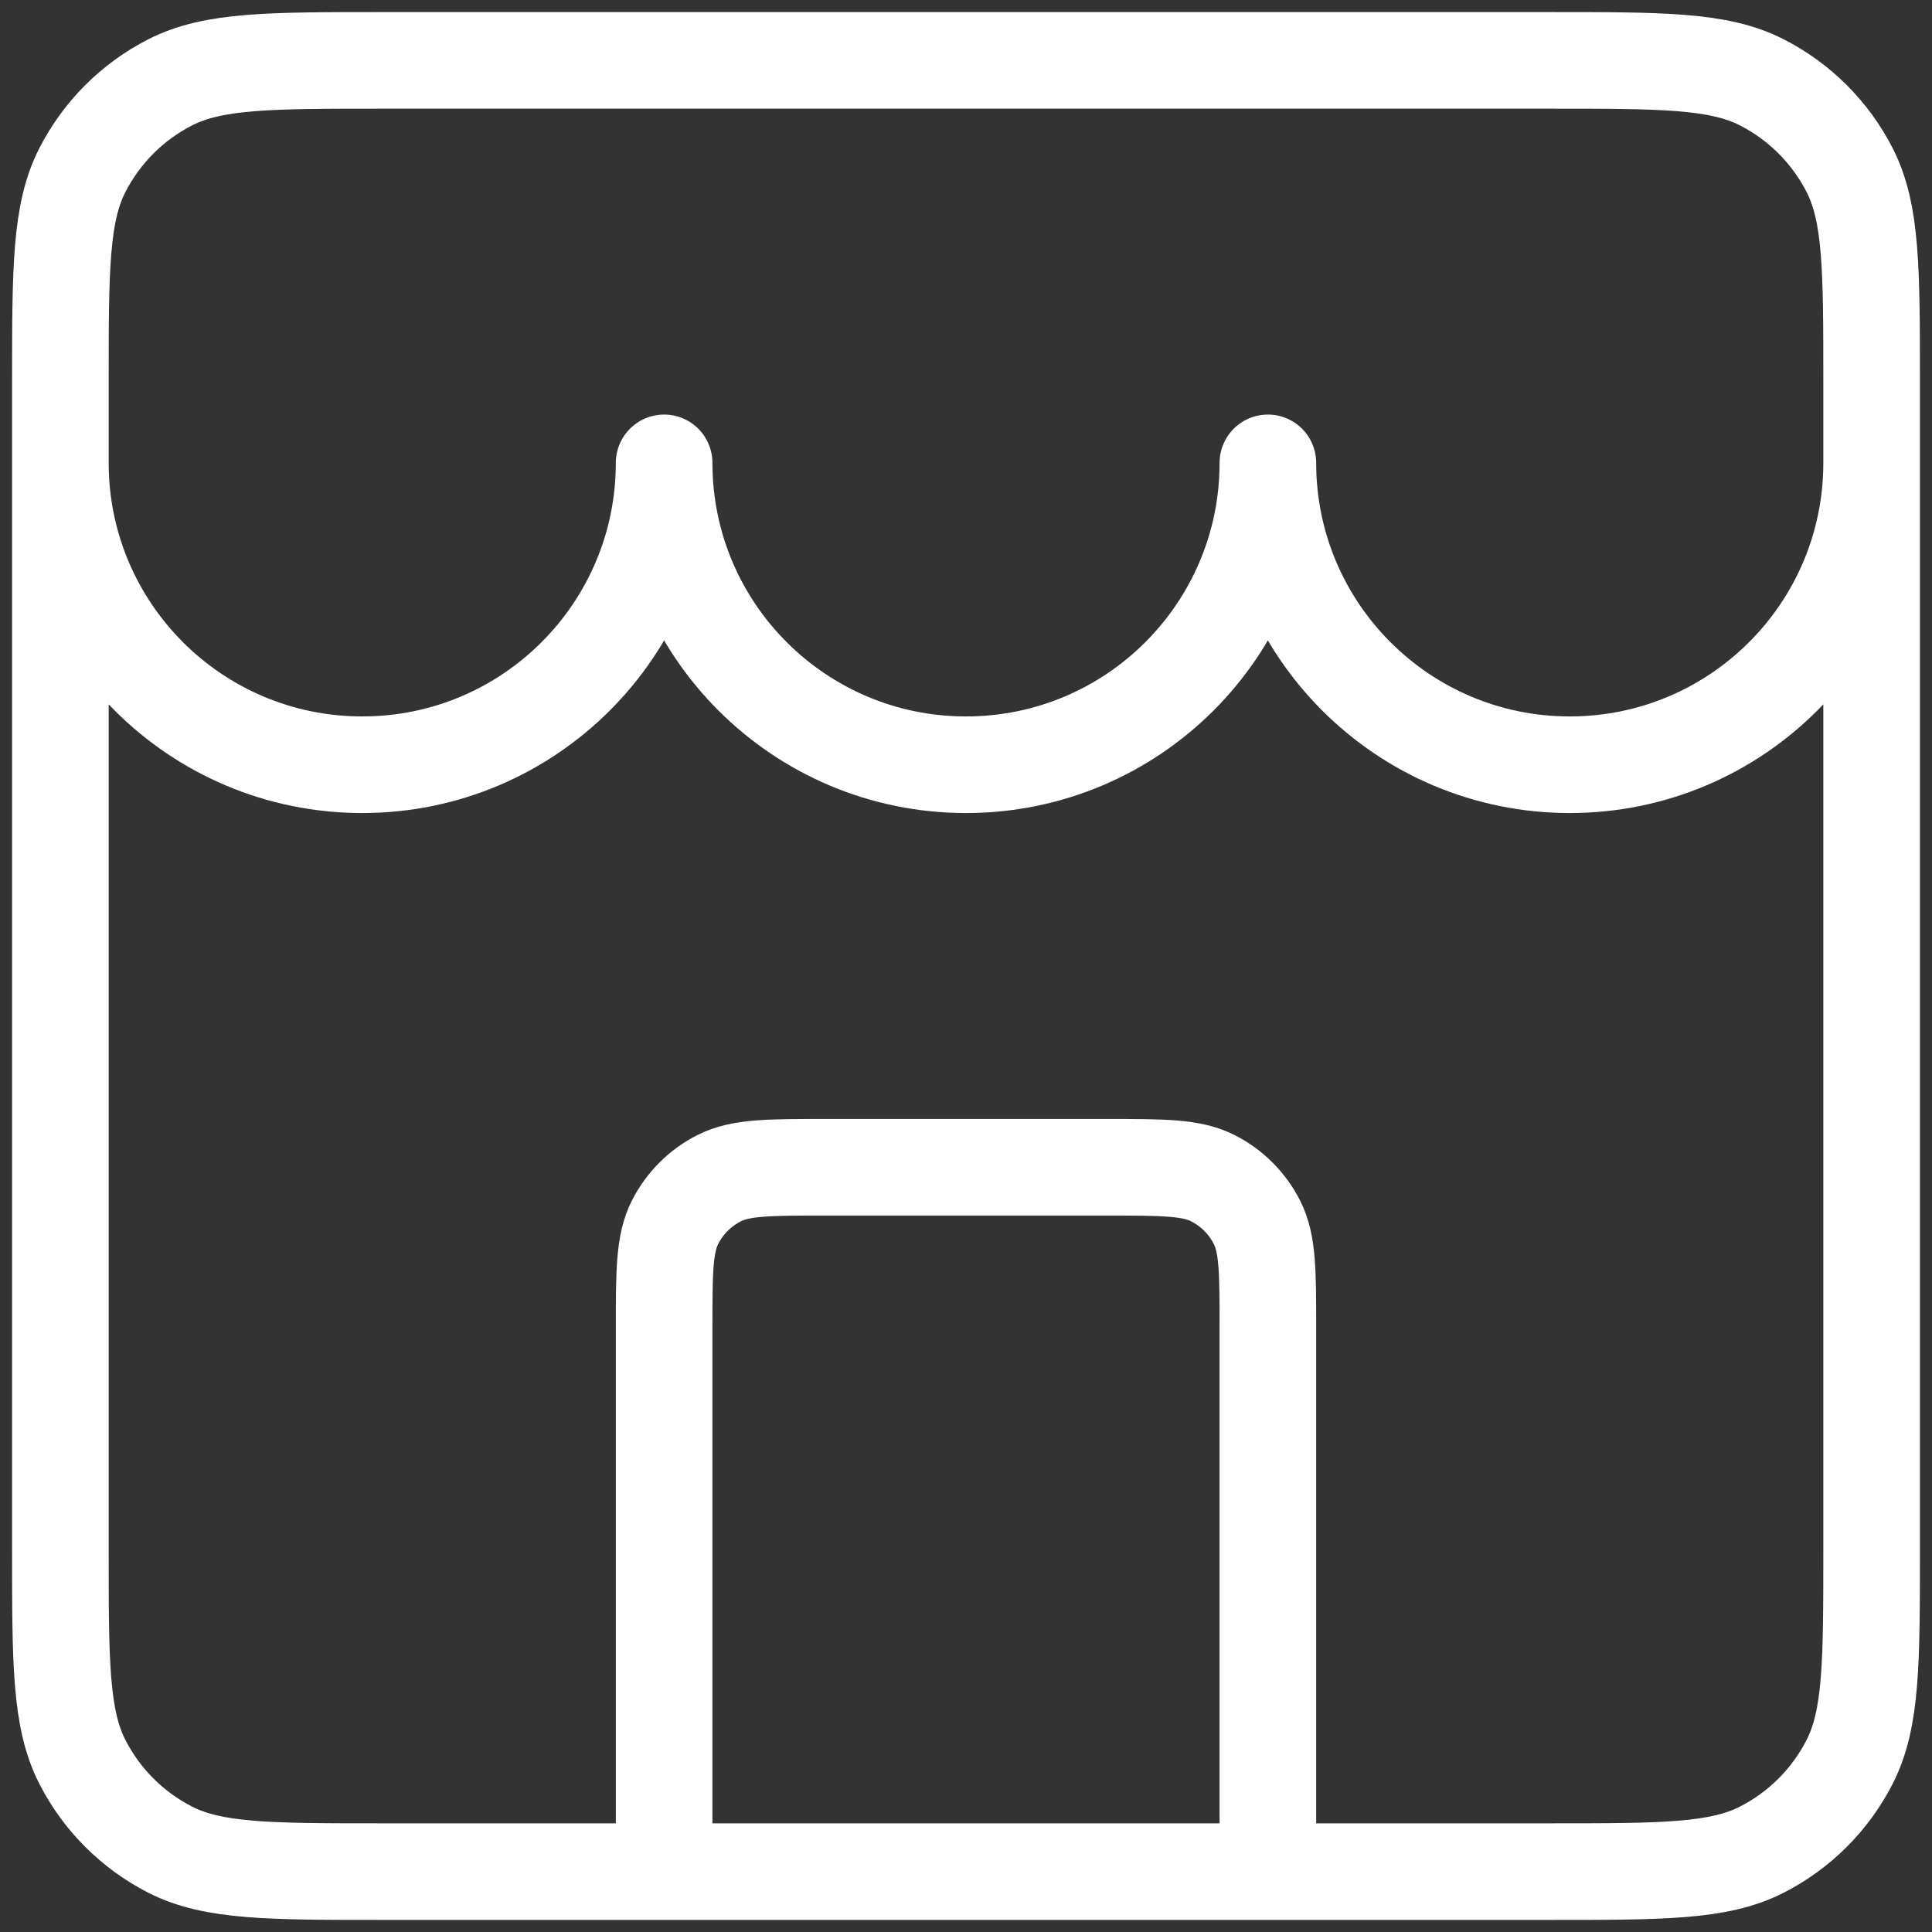
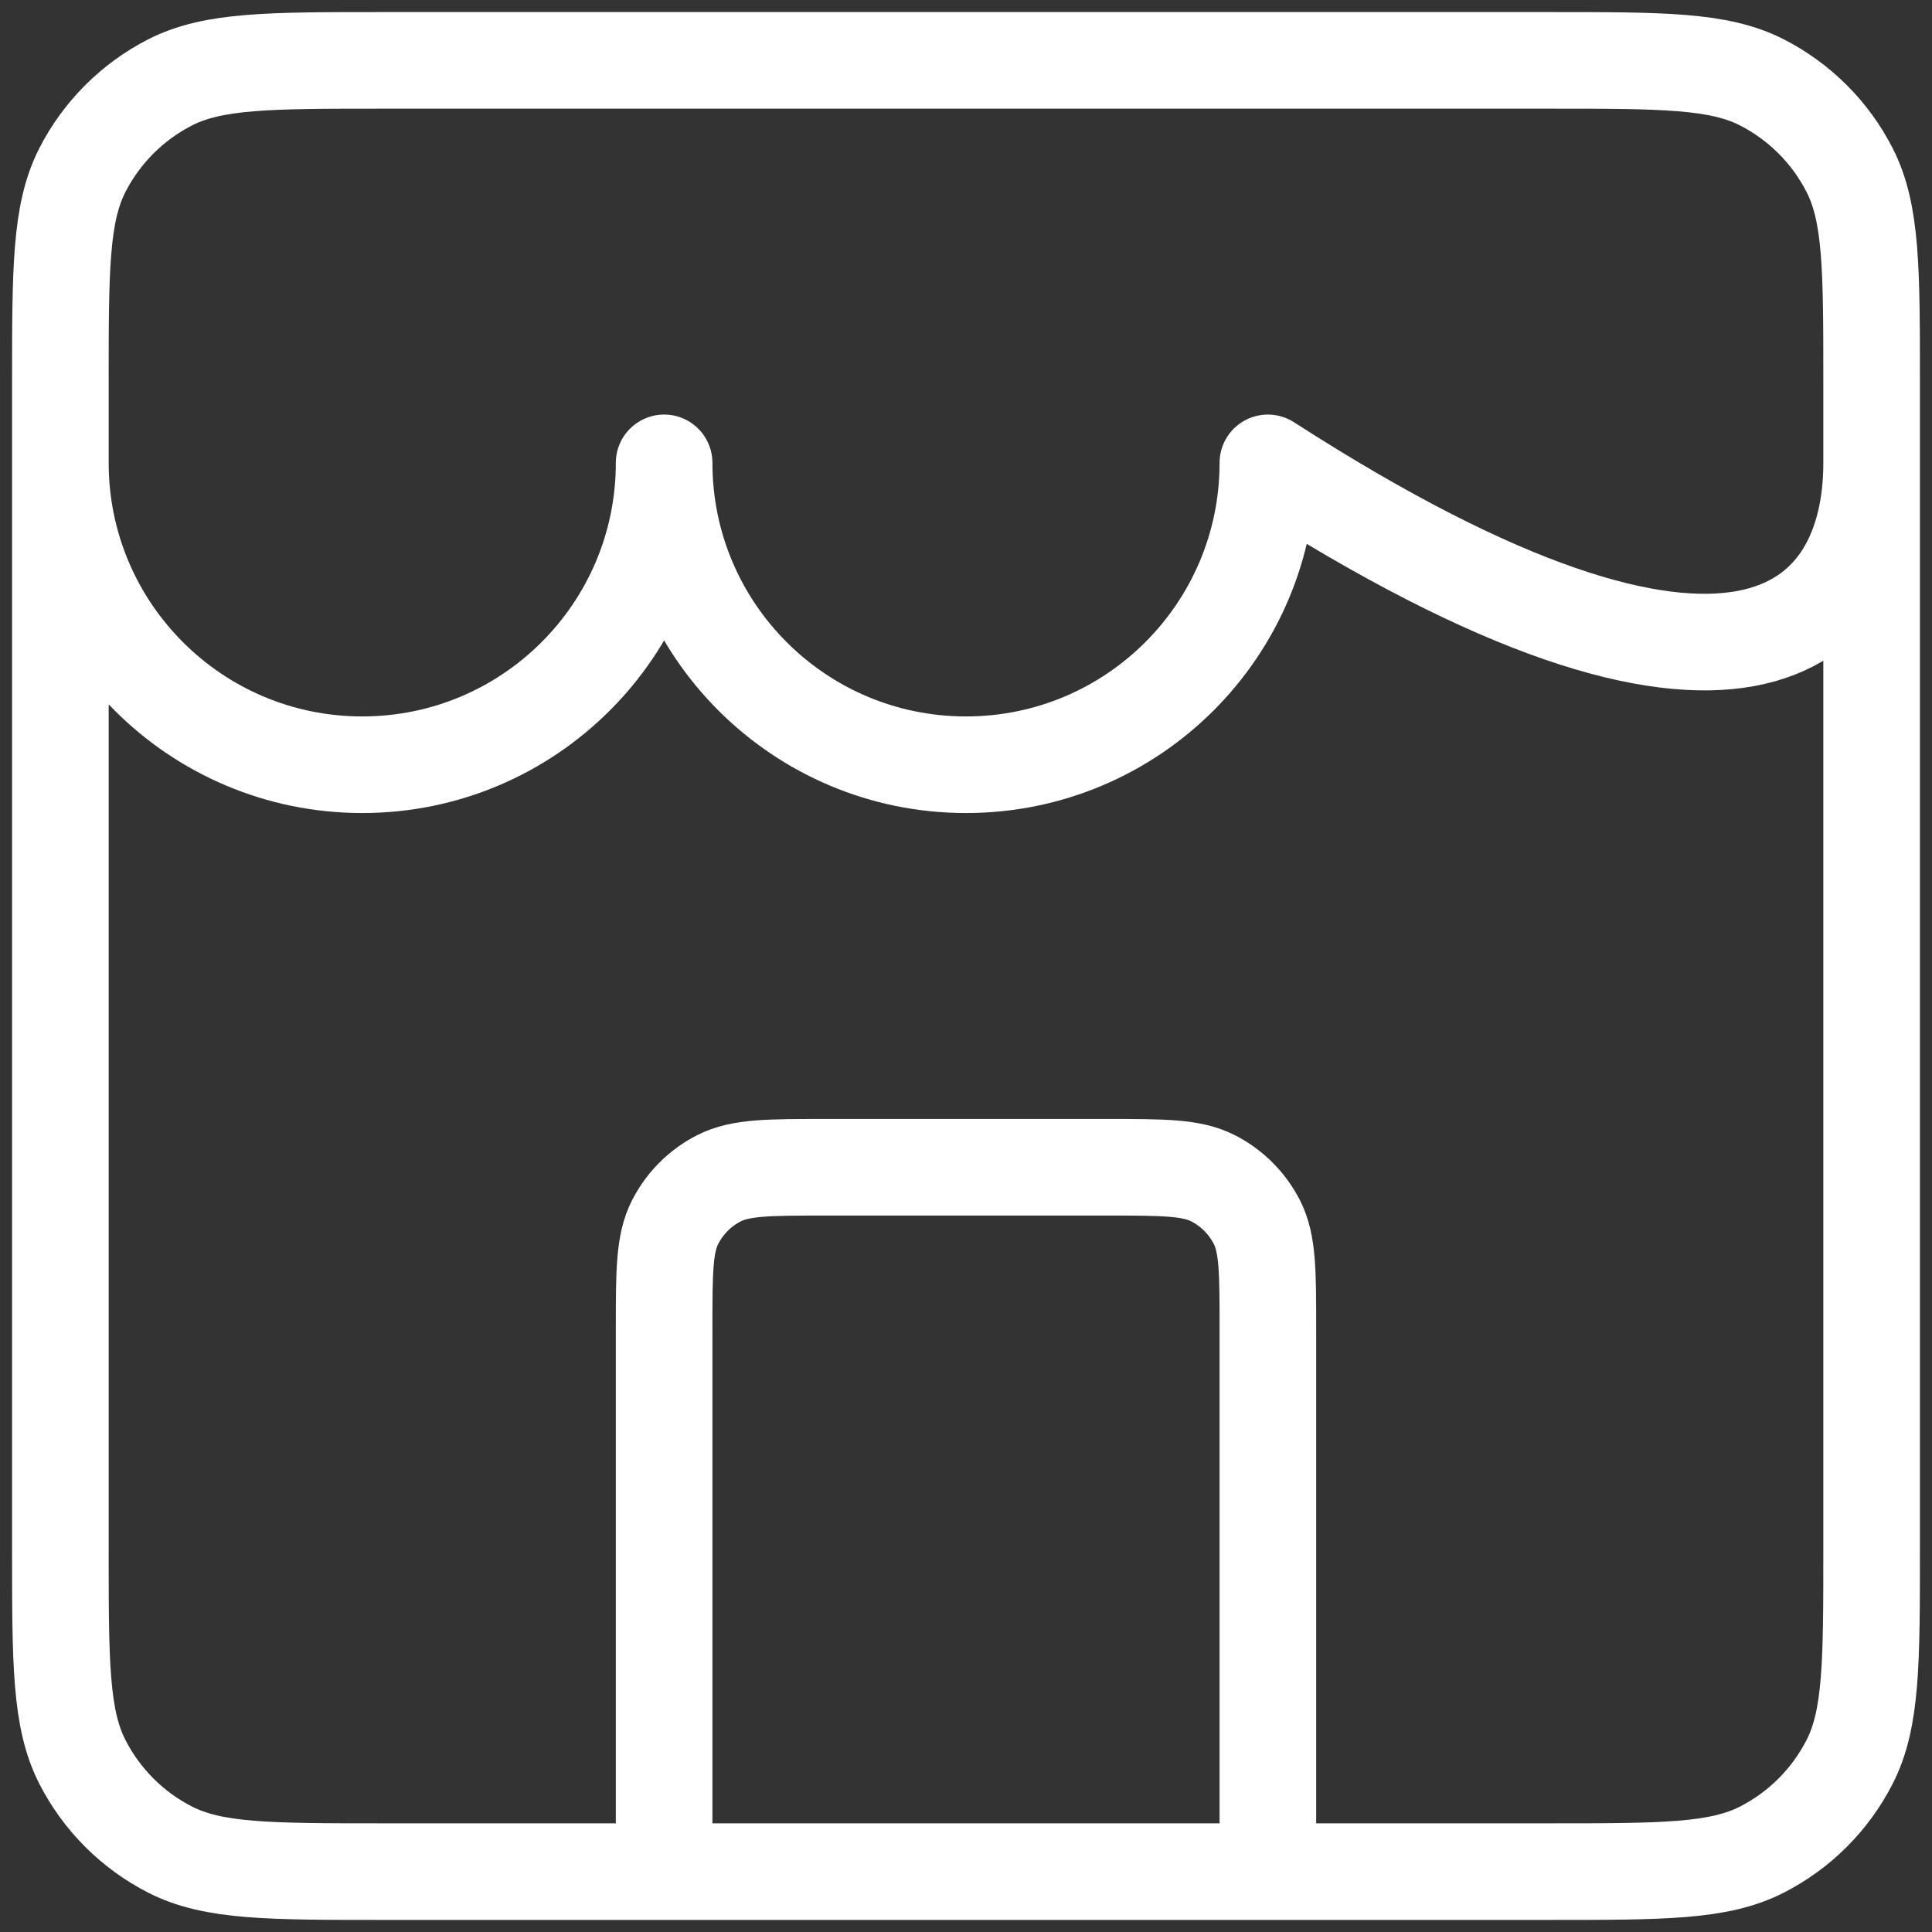
<svg xmlns="http://www.w3.org/2000/svg" width="40" height="40" viewBox="0 0 40 40" fill="none">
  <rect x="0" y="0" width="40" height="40" fill="#333333" stroke="none" />
-   <path d="M26.25 38.75V27.5C26.25 26.333 26.25 25.75 26.023 25.304C25.823 24.912 25.505 24.593 25.113 24.394C24.667 24.167 24.083 24.167 22.917 24.167H17.083C15.917 24.167 15.333 24.167 14.887 24.394C14.495 24.593 14.177 24.912 13.977 25.304C13.75 25.75 13.75 26.333 13.75 27.5V38.75M1.25 9.583C1.25 13.035 4.048 15.833 7.5 15.833C10.952 15.833 13.75 13.035 13.75 9.583C13.75 13.035 16.548 15.833 20 15.833C23.452 15.833 26.25 13.035 26.25 9.583C26.25 13.035 29.048 15.833 32.5 15.833C35.952 15.833 38.75 13.035 38.75 9.583M7.917 38.75H32.083C34.417 38.75 35.584 38.75 36.475 38.296C37.259 37.896 37.896 37.259 38.296 36.475C38.75 35.584 38.75 34.417 38.75 32.083V7.917C38.75 5.583 38.75 4.416 38.296 3.525C37.896 2.741 37.259 2.104 36.475 1.704C35.584 1.25 34.417 1.25 32.083 1.25H7.917C5.583 1.25 4.416 1.25 3.525 1.704C2.741 2.104 2.104 2.741 1.704 3.525C1.25 4.416 1.25 5.583 1.25 7.917V32.083C1.25 34.417 1.25 35.584 1.704 36.475C2.104 37.259 2.741 37.896 3.525 38.296C4.416 38.75 5.583 38.75 7.917 38.75Z" stroke="white" stroke-width="2" stroke-linecap="round" stroke-linejoin="round" />
+   <path d="M26.25 38.75V27.5C26.25 26.333 26.25 25.75 26.023 25.304C25.823 24.912 25.505 24.593 25.113 24.394C24.667 24.167 24.083 24.167 22.917 24.167H17.083C15.917 24.167 15.333 24.167 14.887 24.394C14.495 24.593 14.177 24.912 13.977 25.304C13.75 25.75 13.75 26.333 13.75 27.5V38.75M1.25 9.583C1.25 13.035 4.048 15.833 7.5 15.833C10.952 15.833 13.75 13.035 13.75 9.583C13.75 13.035 16.548 15.833 20 15.833C23.452 15.833 26.25 13.035 26.25 9.583C35.952 15.833 38.75 13.035 38.75 9.583M7.917 38.75H32.083C34.417 38.75 35.584 38.75 36.475 38.296C37.259 37.896 37.896 37.259 38.296 36.475C38.75 35.584 38.75 34.417 38.75 32.083V7.917C38.75 5.583 38.75 4.416 38.296 3.525C37.896 2.741 37.259 2.104 36.475 1.704C35.584 1.25 34.417 1.25 32.083 1.25H7.917C5.583 1.25 4.416 1.25 3.525 1.704C2.741 2.104 2.104 2.741 1.704 3.525C1.25 4.416 1.25 5.583 1.25 7.917V32.083C1.25 34.417 1.25 35.584 1.704 36.475C2.104 37.259 2.741 37.896 3.525 38.296C4.416 38.75 5.583 38.75 7.917 38.75Z" stroke="white" stroke-width="2" stroke-linecap="round" stroke-linejoin="round" />
</svg>